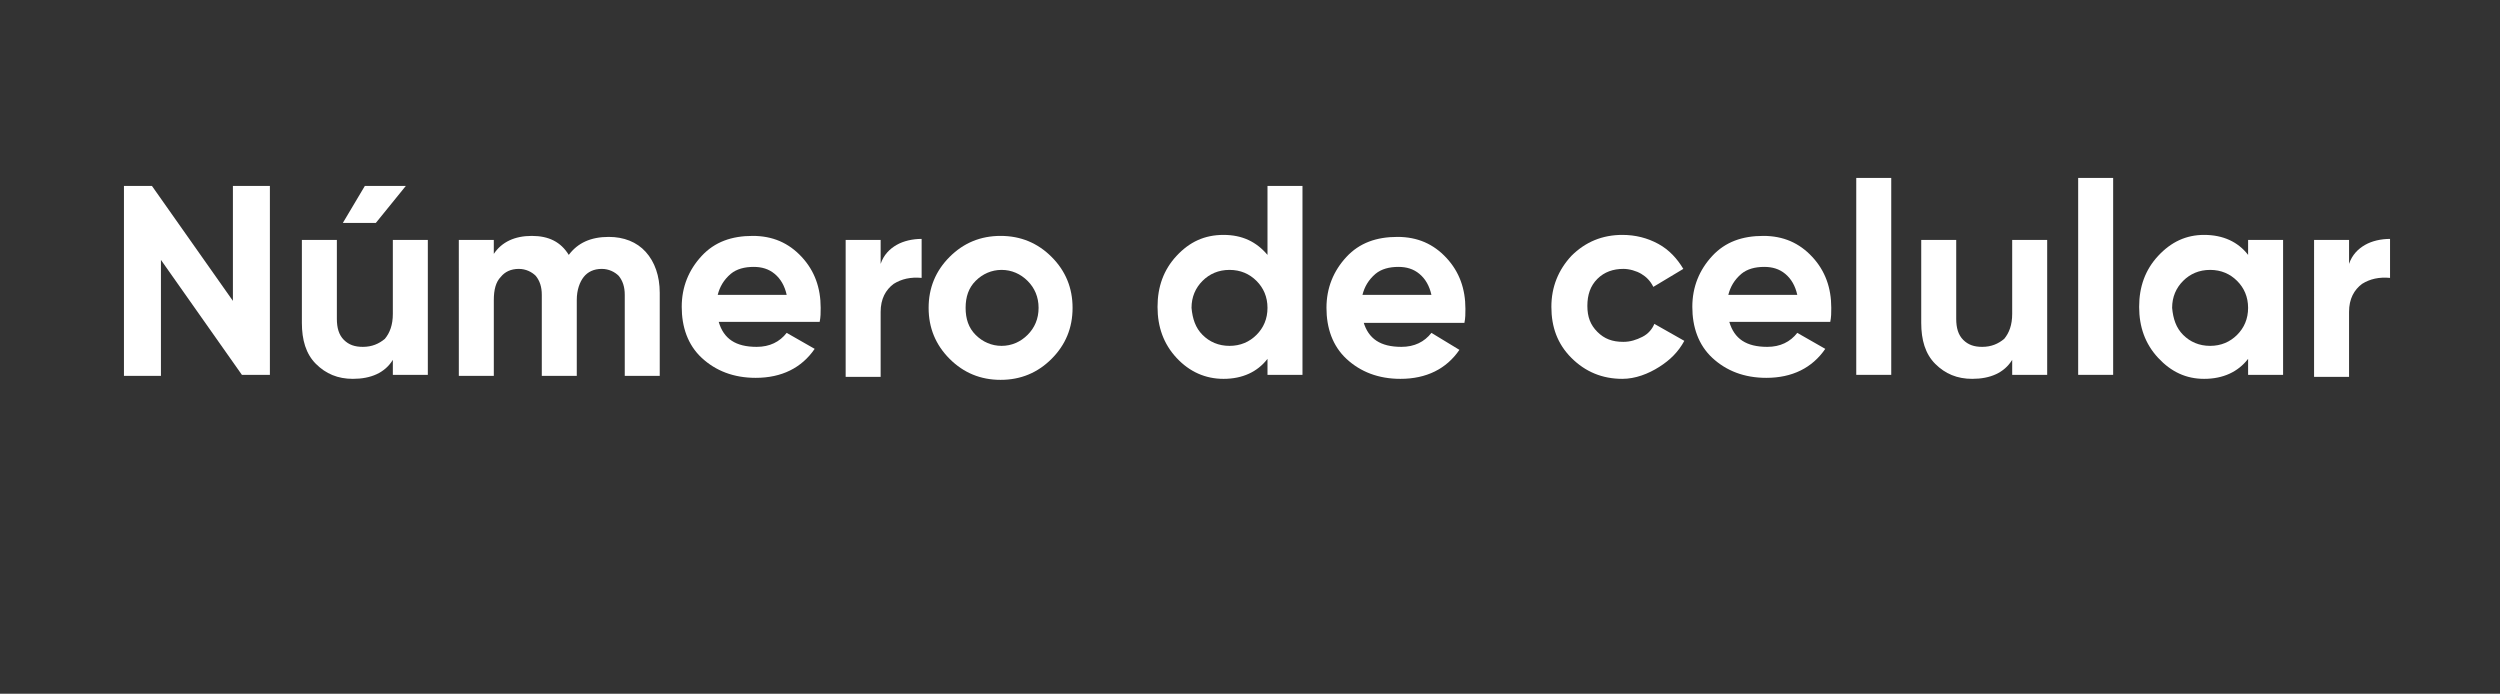
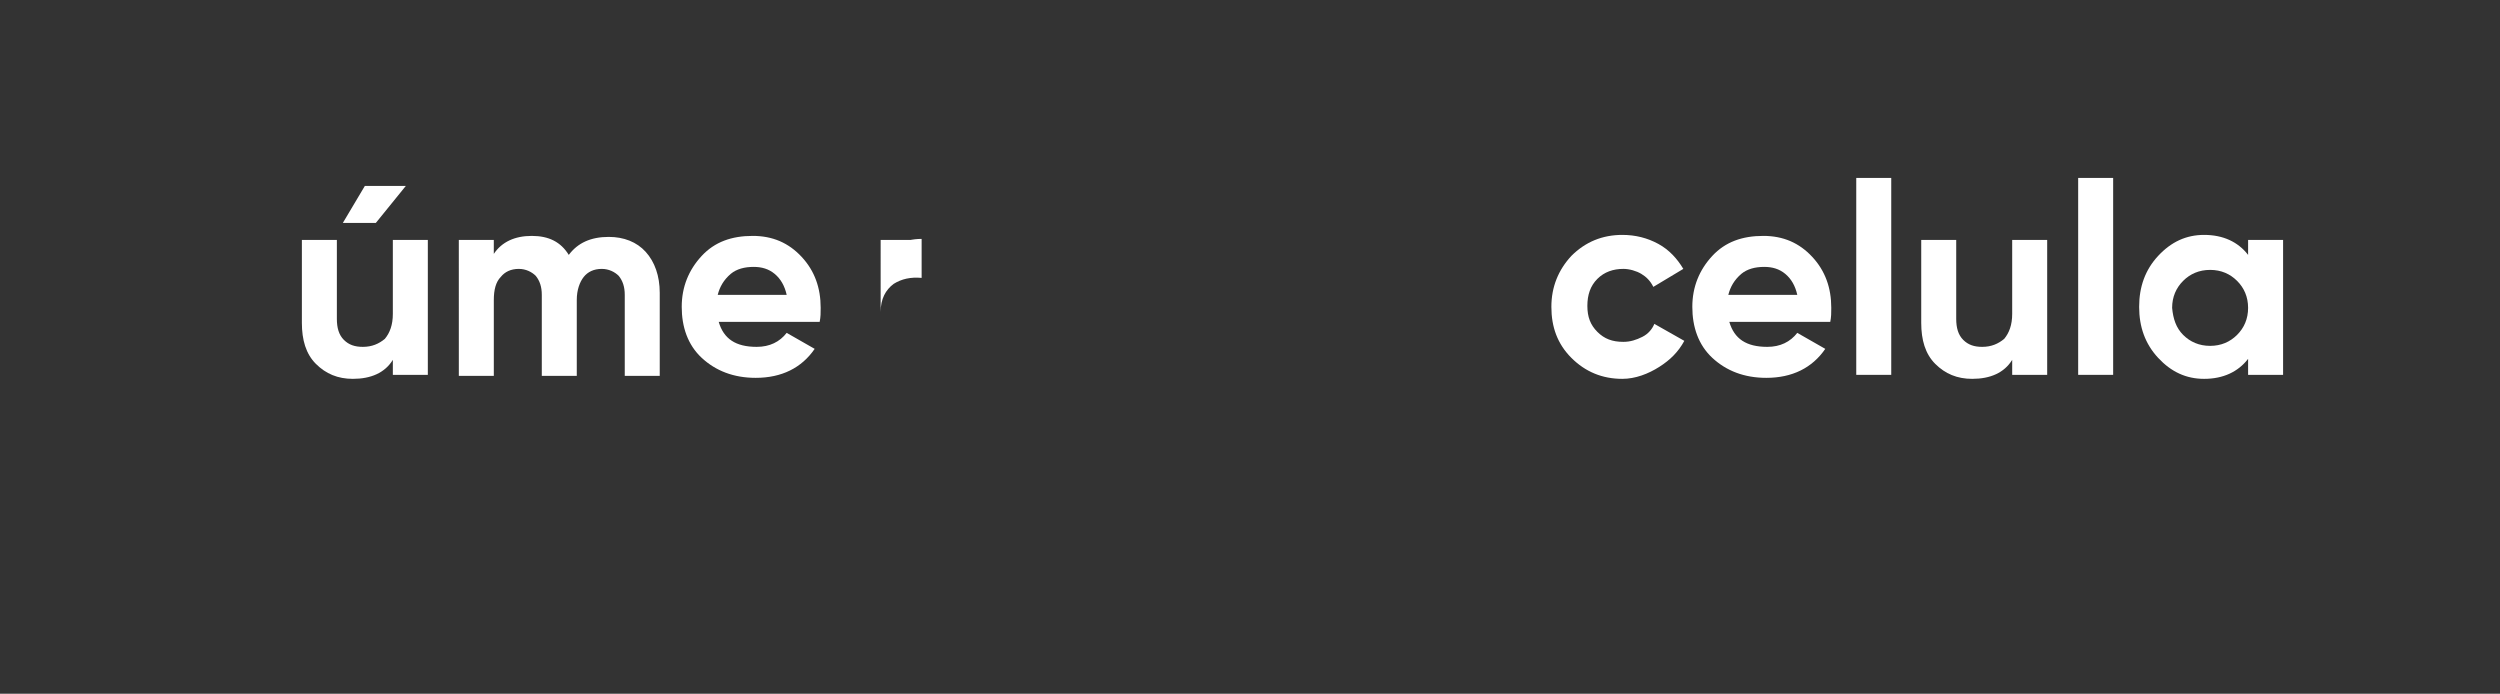
<svg xmlns="http://www.w3.org/2000/svg" version="1.1" id="Layer_1" x="0px" y="0px" viewBox="0 0 250.1 69.4" style="enable-background:new 0 0 250.1 69.4;" xml:space="preserve">
  <rect x="0" y="0" width="250.1" height="69.4" fill="#333333" stroke="none" />
  <style type="text/css">
	.st0{fill:#FFFFFF;}
</style>
  <g>
    <g>
-       <path class="st0" d="M23.3,18.6H27v18.9h-2.8L16.1,26v11.6h-3.7V18.6h2.8l8.1,11.5V18.6z" />
      <path class="st0" d="M39.3,24h3.5v13.5h-3.5V36c-0.8,1.3-2.2,1.9-4,1.9c-1.5,0-2.7-0.5-3.7-1.5c-1-1-1.4-2.4-1.4-4.1V24h3.5v7.9    c0,0.9,0.2,1.6,0.7,2.1c0.5,0.5,1.1,0.7,1.9,0.7c0.9,0,1.6-0.3,2.2-0.8c0.5-0.6,0.8-1.4,0.8-2.5V24z M40.6,18.6l-3,3.7h-3.3    l2.2-3.7H40.6z" />
      <path class="st0" d="M60.9,23.7c1.5,0,2.8,0.5,3.7,1.5c0.9,1,1.4,2.4,1.4,4.1v8.3h-3.5v-8.1c0-0.8-0.2-1.4-0.6-1.9    c-0.4-0.4-1-0.7-1.7-0.7c-0.8,0-1.4,0.3-1.8,0.8c-0.4,0.5-0.7,1.3-0.7,2.3v7.6h-3.5v-8.1c0-0.8-0.2-1.4-0.6-1.9    c-0.4-0.4-1-0.7-1.7-0.7c-0.8,0-1.4,0.3-1.8,0.8c-0.5,0.5-0.7,1.3-0.7,2.3v7.6h-3.5V24h3.5v1.4c0.8-1.2,2.1-1.8,3.8-1.8    c1.7,0,2.9,0.6,3.7,1.9C57.8,24.3,59.1,23.7,60.9,23.7z" />
      <path class="st0" d="M71.9,32.2c0.5,1.7,1.7,2.5,3.8,2.5c1.3,0,2.3-0.5,3-1.4l2.8,1.6c-1.3,1.9-3.3,2.9-5.9,2.9    c-2.2,0-4-0.7-5.4-2s-2-3.1-2-5.1c0-2,0.7-3.7,2-5.1c1.3-1.4,3-2,5.1-2c2,0,3.6,0.7,4.9,2.1c1.3,1.4,1.9,3.1,1.9,5.1    c0,0.5,0,0.9-0.1,1.4H71.9z M71.8,29.5h6.9c-0.2-0.9-0.6-1.6-1.2-2.1s-1.3-0.7-2.1-0.7c-0.9,0-1.7,0.2-2.3,0.7    C72.4,28,72,28.7,71.8,29.5z" />
-       <path class="st0" d="M88.1,26.4c0.3-0.9,0.9-1.5,1.6-1.9s1.6-0.6,2.5-0.6v3.9c-1.1-0.1-2,0.1-2.8,0.6c-0.8,0.6-1.3,1.5-1.3,2.8    v6.5h-3.5V24h3.5V26.4z" />
-       <path class="st0" d="M105.2,35.9c-1.4,1.4-3.1,2.1-5.1,2.1c-2,0-3.7-0.7-5.1-2.1c-1.4-1.4-2.1-3.1-2.1-5.1s0.7-3.7,2.1-5.1    c1.4-1.4,3.1-2.1,5.1-2.1c2,0,3.7,0.7,5.1,2.1s2.1,3.1,2.1,5.1S106.6,34.5,105.2,35.9z M97.6,33.5c0.7,0.7,1.6,1.1,2.6,1.1    s1.9-0.4,2.6-1.1c0.7-0.7,1.1-1.6,1.1-2.7s-0.4-2-1.1-2.7c-0.7-0.7-1.6-1.1-2.6-1.1s-1.9,0.4-2.6,1.1c-0.7,0.7-1,1.6-1,2.7    S96.9,32.8,97.6,33.5z" />
-       <path class="st0" d="M126.8,18.6h3.5v18.9h-3.5v-1.6c-1,1.3-2.5,2-4.4,2c-1.8,0-3.4-0.7-4.7-2.1c-1.3-1.4-1.9-3.1-1.9-5.1    s0.6-3.7,1.9-5.1c1.3-1.4,2.8-2.1,4.7-2.1c1.9,0,3.3,0.7,4.4,2V18.6z M120.3,33.5c0.7,0.7,1.6,1.1,2.7,1.1s2-0.4,2.7-1.1    c0.7-0.7,1.1-1.6,1.1-2.7c0-1.1-0.4-2-1.1-2.7c-0.7-0.7-1.6-1.1-2.7-1.1s-2,0.4-2.7,1.1c-0.7,0.7-1.1,1.6-1.1,2.7    C119.3,31.9,119.6,32.8,120.3,33.5z" />
-       <path class="st0" d="M136.4,32.2c0.5,1.7,1.7,2.5,3.8,2.5c1.3,0,2.3-0.5,3-1.4L146,35c-1.3,1.9-3.3,2.9-5.9,2.9    c-2.2,0-4-0.7-5.4-2s-2-3.1-2-5.1c0-2,0.7-3.7,2-5.1c1.3-1.4,3-2,5.1-2c2,0,3.6,0.7,4.9,2.1c1.3,1.4,1.9,3.1,1.9,5.1    c0,0.5,0,0.9-0.1,1.4H136.4z M136.3,29.5h6.9c-0.2-0.9-0.6-1.6-1.2-2.1s-1.3-0.7-2.1-0.7c-0.9,0-1.7,0.2-2.3,0.7    C136.9,28,136.5,28.7,136.3,29.5z" />
+       <path class="st0" d="M88.1,26.4c0.3-0.9,0.9-1.5,1.6-1.9s1.6-0.6,2.5-0.6v3.9c-1.1-0.1-2,0.1-2.8,0.6c-0.8,0.6-1.3,1.5-1.3,2.8    v6.5V24h3.5V26.4z" />
      <path class="st0" d="M162.3,37.9c-2,0-3.7-0.7-5.1-2.1c-1.4-1.4-2-3.1-2-5.1c0-2,0.7-3.7,2-5.1c1.4-1.4,3.1-2.1,5.1-2.1    c1.3,0,2.5,0.3,3.6,0.9c1.1,0.6,1.9,1.5,2.5,2.5l-3,1.8c-0.3-0.6-0.7-1-1.2-1.3c-0.5-0.3-1.2-0.5-1.8-0.5c-1,0-1.9,0.3-2.6,1    c-0.7,0.7-1,1.6-1,2.7c0,1.1,0.3,1.9,1,2.6c0.7,0.7,1.5,1,2.6,1c0.7,0,1.3-0.2,1.9-0.5s1-0.8,1.2-1.3l3,1.7    c-0.6,1.1-1.4,1.9-2.5,2.6S163.6,37.9,162.3,37.9z" />
      <path class="st0" d="M173,32.2c0.5,1.7,1.7,2.5,3.8,2.5c1.3,0,2.3-0.5,3-1.4l2.8,1.6c-1.3,1.9-3.3,2.9-5.9,2.9c-2.2,0-4-0.7-5.4-2    s-2-3.1-2-5.1c0-2,0.7-3.7,2-5.1c1.3-1.4,3-2,5.1-2c2,0,3.6,0.7,4.9,2.1c1.3,1.4,1.9,3.1,1.9,5.1c0,0.5,0,0.9-0.1,1.4H173z     M172.9,29.5h6.9c-0.2-0.9-0.6-1.6-1.2-2.1s-1.3-0.7-2.1-0.7c-0.9,0-1.7,0.2-2.3,0.7C173.5,28,173.1,28.7,172.9,29.5z" />
      <path class="st0" d="M185.7,37.5V17.8h3.5v19.7H185.7z" />
      <path class="st0" d="M201.3,24h3.5v13.5h-3.5V36c-0.8,1.3-2.2,1.9-4,1.9c-1.5,0-2.7-0.5-3.7-1.5c-1-1-1.4-2.4-1.4-4.1V24h3.5v7.9    c0,0.9,0.2,1.6,0.7,2.1c0.5,0.5,1.1,0.7,1.9,0.7c0.9,0,1.6-0.3,2.2-0.8c0.5-0.6,0.8-1.4,0.8-2.5V24z" />
      <path class="st0" d="M207.9,37.5V17.8h3.5v19.7H207.9z" />
      <path class="st0" d="M224.9,24h3.5v13.5h-3.5v-1.6c-1,1.3-2.5,2-4.4,2c-1.8,0-3.3-0.7-4.6-2.1s-1.9-3.1-1.9-5.1s0.6-3.7,1.9-5.1    s2.8-2.1,4.6-2.1c1.9,0,3.4,0.7,4.4,2V24z M218.4,33.5c0.7,0.7,1.6,1.1,2.7,1.1s2-0.4,2.7-1.1s1.1-1.6,1.1-2.7    c0-1.1-0.4-2-1.1-2.7c-0.7-0.7-1.6-1.1-2.7-1.1s-2,0.4-2.7,1.1c-0.7,0.7-1.1,1.6-1.1,2.7C217.4,31.9,217.7,32.8,218.4,33.5z" />
-       <path class="st0" d="M235,26.4c0.3-0.9,0.9-1.5,1.6-1.9s1.6-0.6,2.5-0.6v3.9c-1.1-0.1-2,0.1-2.8,0.6c-0.8,0.6-1.3,1.5-1.3,2.8v6.5    h-3.5V24h3.5V26.4z" />
    </g>
  </g>
</svg>